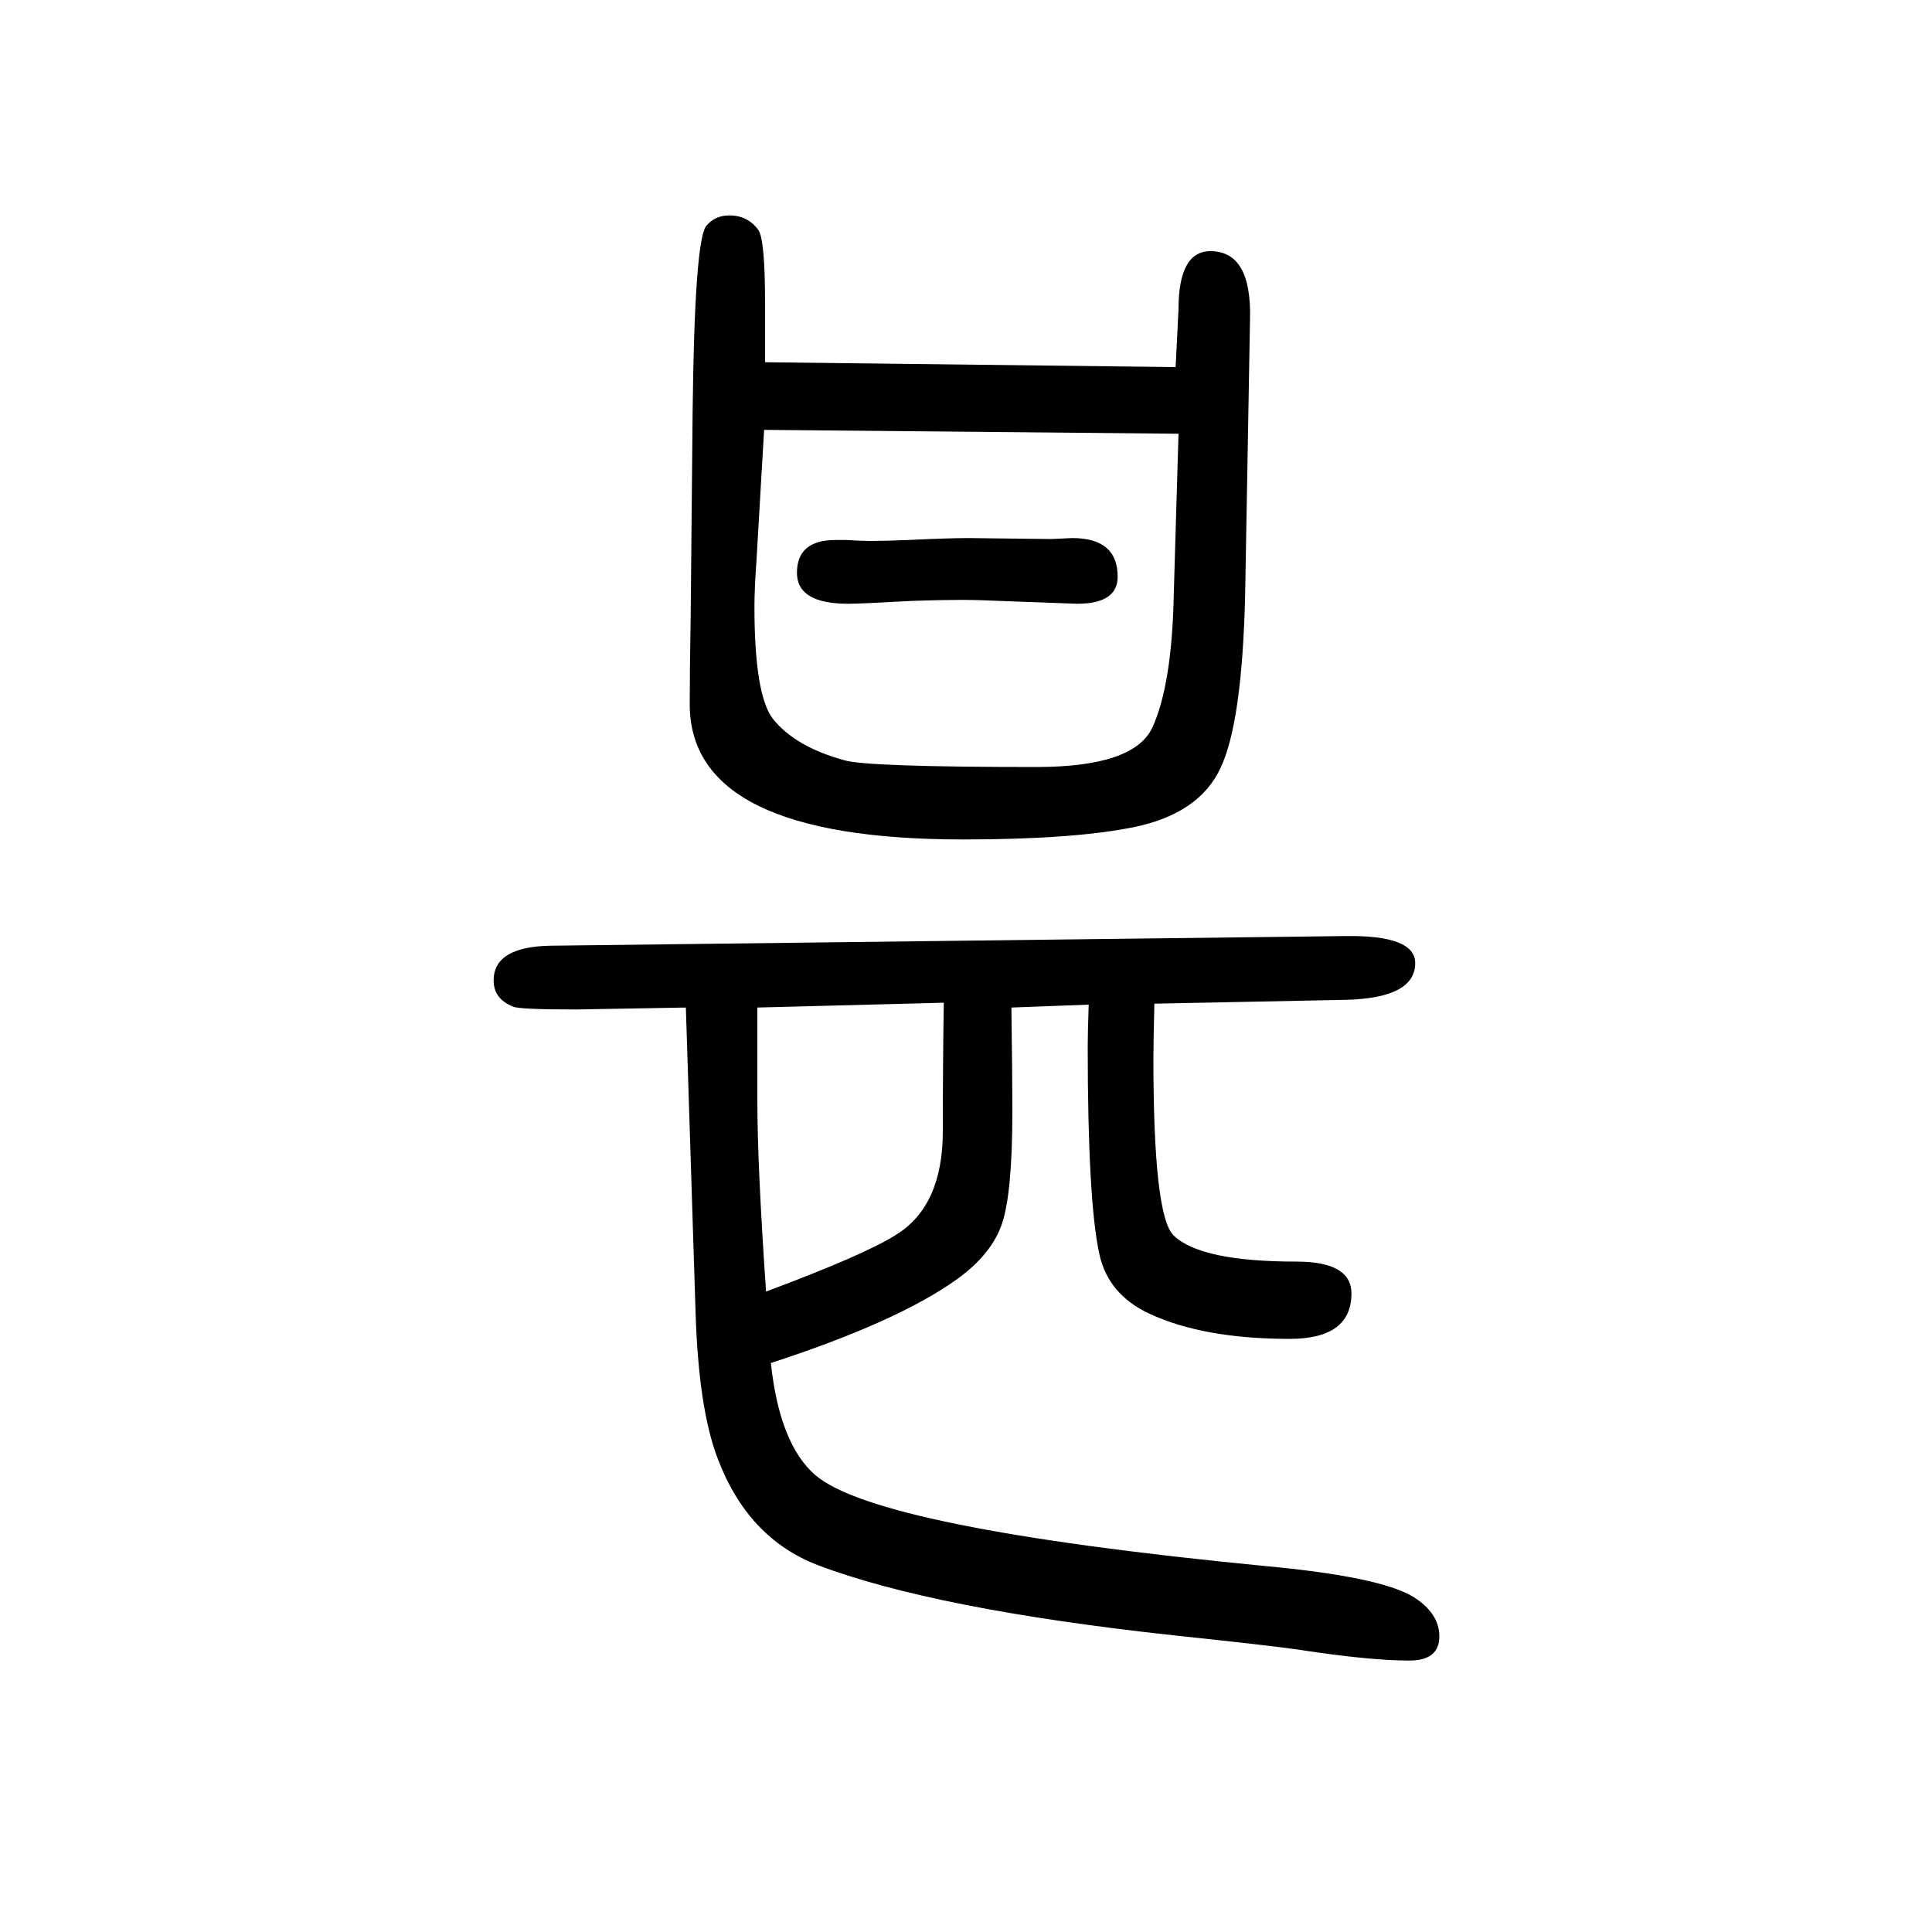
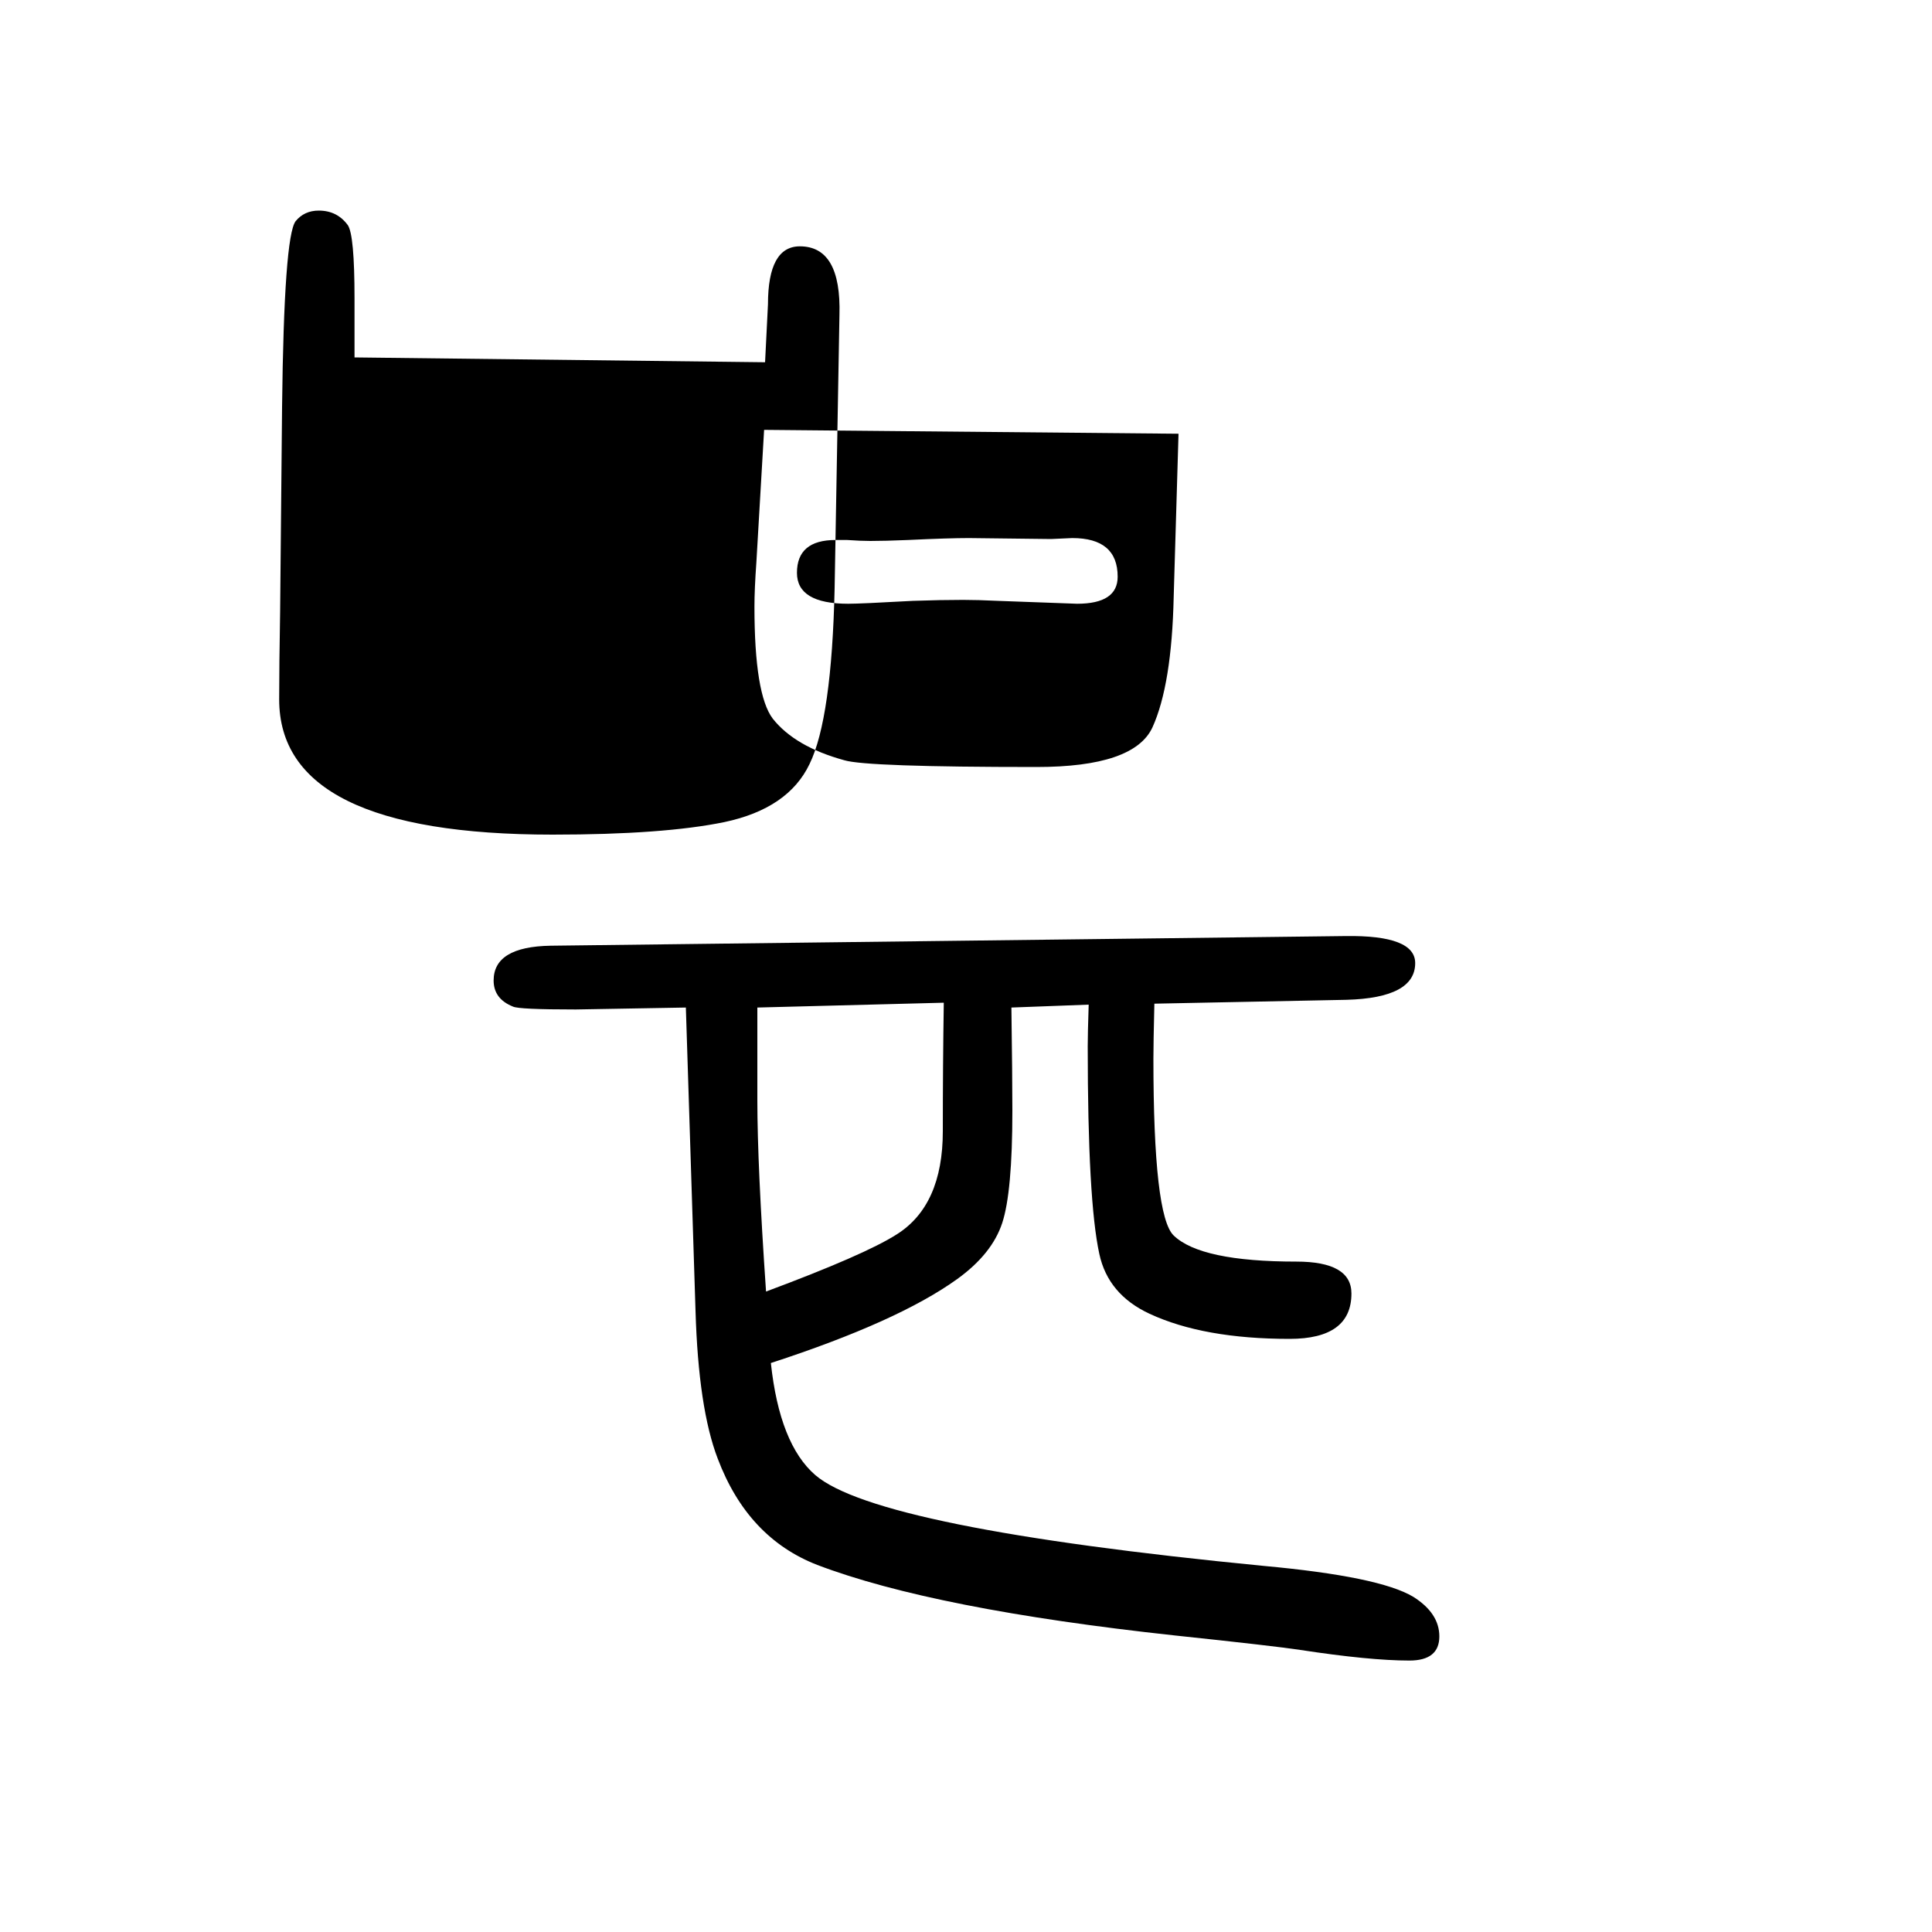
<svg xmlns="http://www.w3.org/2000/svg" height="100" width="100" version="1.1">
-   <path d="M710 607l-114 -2q-59 0 -65 3q-20 8 -20 27q0 35 59 36l823 10q72 1 72 -28q0 -36 -71 -38l-199 -4q-1 -41 -1 -57q0 -163 21 -183q28 -27 127 -27q57 0 57 -33q0 -47 -64 -47q-89 0 -145 26q-43 20 -52 62q-12 55 -12 215q0 12 1 43l-80 -3q1 -72 1 -107 q0 -84 -10.5 -116t-46.5 -58q-61 -44 -193 -87q9 -84 46 -116q64 -55 464 -94q120 -11 155 -32q27 -17 27 -41q0 -25 -31 -25q-41 0 -113 11q-26 4 -130 15q-249 27 -370 73q-72 28 -103 110q-20 52 -23 153zM977 612l-193 -5v-96q0 -67 9 -198q102 38 135 59q48 30 48 107 q0 68 1 133zM865 1091h12q14 -1 24 -1q15 0 39 1q42 2 63 2l85 -1l22 1q47 0 47 -40q0 -28 -42 -28q-3 0 -82 3q-21 1 -36 1q-23 0 -52 -1q-54 -3 -67 -3q-53 0 -53 32q0 34 40 34zM792 1275l425 -5q2 39 3 60q0 60 33 60q43 0 41 -71l-5 -283q-3 -135 -26 -182 q-22 -46 -88 -60q-63 -13 -178 -13q-283 0 -283 140q0 34 1 92l2 211q2 176 14 192q9 11 24 11q19 0 30 -15q7 -10 7 -76v-61zM1220 1201l-429 4l-8 -137q-2 -28 -2 -46q0 -91 19 -116q23 -29 74 -43q23 -7 199 -7q101 0 120 41q20 44 22 135z" style="" transform="scale(0.05 -0.05) translate(0 -1650)" />
+   <path d="M710 607l-114 -2q-59 0 -65 3q-20 8 -20 27q0 35 59 36l823 10q72 1 72 -28q0 -36 -71 -38l-199 -4q-1 -41 -1 -57q0 -163 21 -183q28 -27 127 -27q57 0 57 -33q0 -47 -64 -47q-89 0 -145 26q-43 20 -52 62q-12 55 -12 215q0 12 1 43l-80 -3q1 -72 1 -107 q0 -84 -10.5 -116t-46.5 -58q-61 -44 -193 -87q9 -84 46 -116q64 -55 464 -94q120 -11 155 -32q27 -17 27 -41q0 -25 -31 -25q-41 0 -113 11q-26 4 -130 15q-249 27 -370 73q-72 28 -103 110q-20 52 -23 153zM977 612l-193 -5v-96q0 -67 9 -198q102 38 135 59q48 30 48 107 q0 68 1 133zM865 1091h12q14 -1 24 -1q15 0 39 1q42 2 63 2l85 -1l22 1q47 0 47 -40q0 -28 -42 -28q-3 0 -82 3q-21 1 -36 1q-23 0 -52 -1q-54 -3 -67 -3q-53 0 -53 32q0 34 40 34zM792 1275q2 39 3 60q0 60 33 60q43 0 41 -71l-5 -283q-3 -135 -26 -182 q-22 -46 -88 -60q-63 -13 -178 -13q-283 0 -283 140q0 34 1 92l2 211q2 176 14 192q9 11 24 11q19 0 30 -15q7 -10 7 -76v-61zM1220 1201l-429 4l-8 -137q-2 -28 -2 -46q0 -91 19 -116q23 -29 74 -43q23 -7 199 -7q101 0 120 41q20 44 22 135z" style="" transform="scale(0.05 -0.05) translate(0 -1650)" />
</svg>